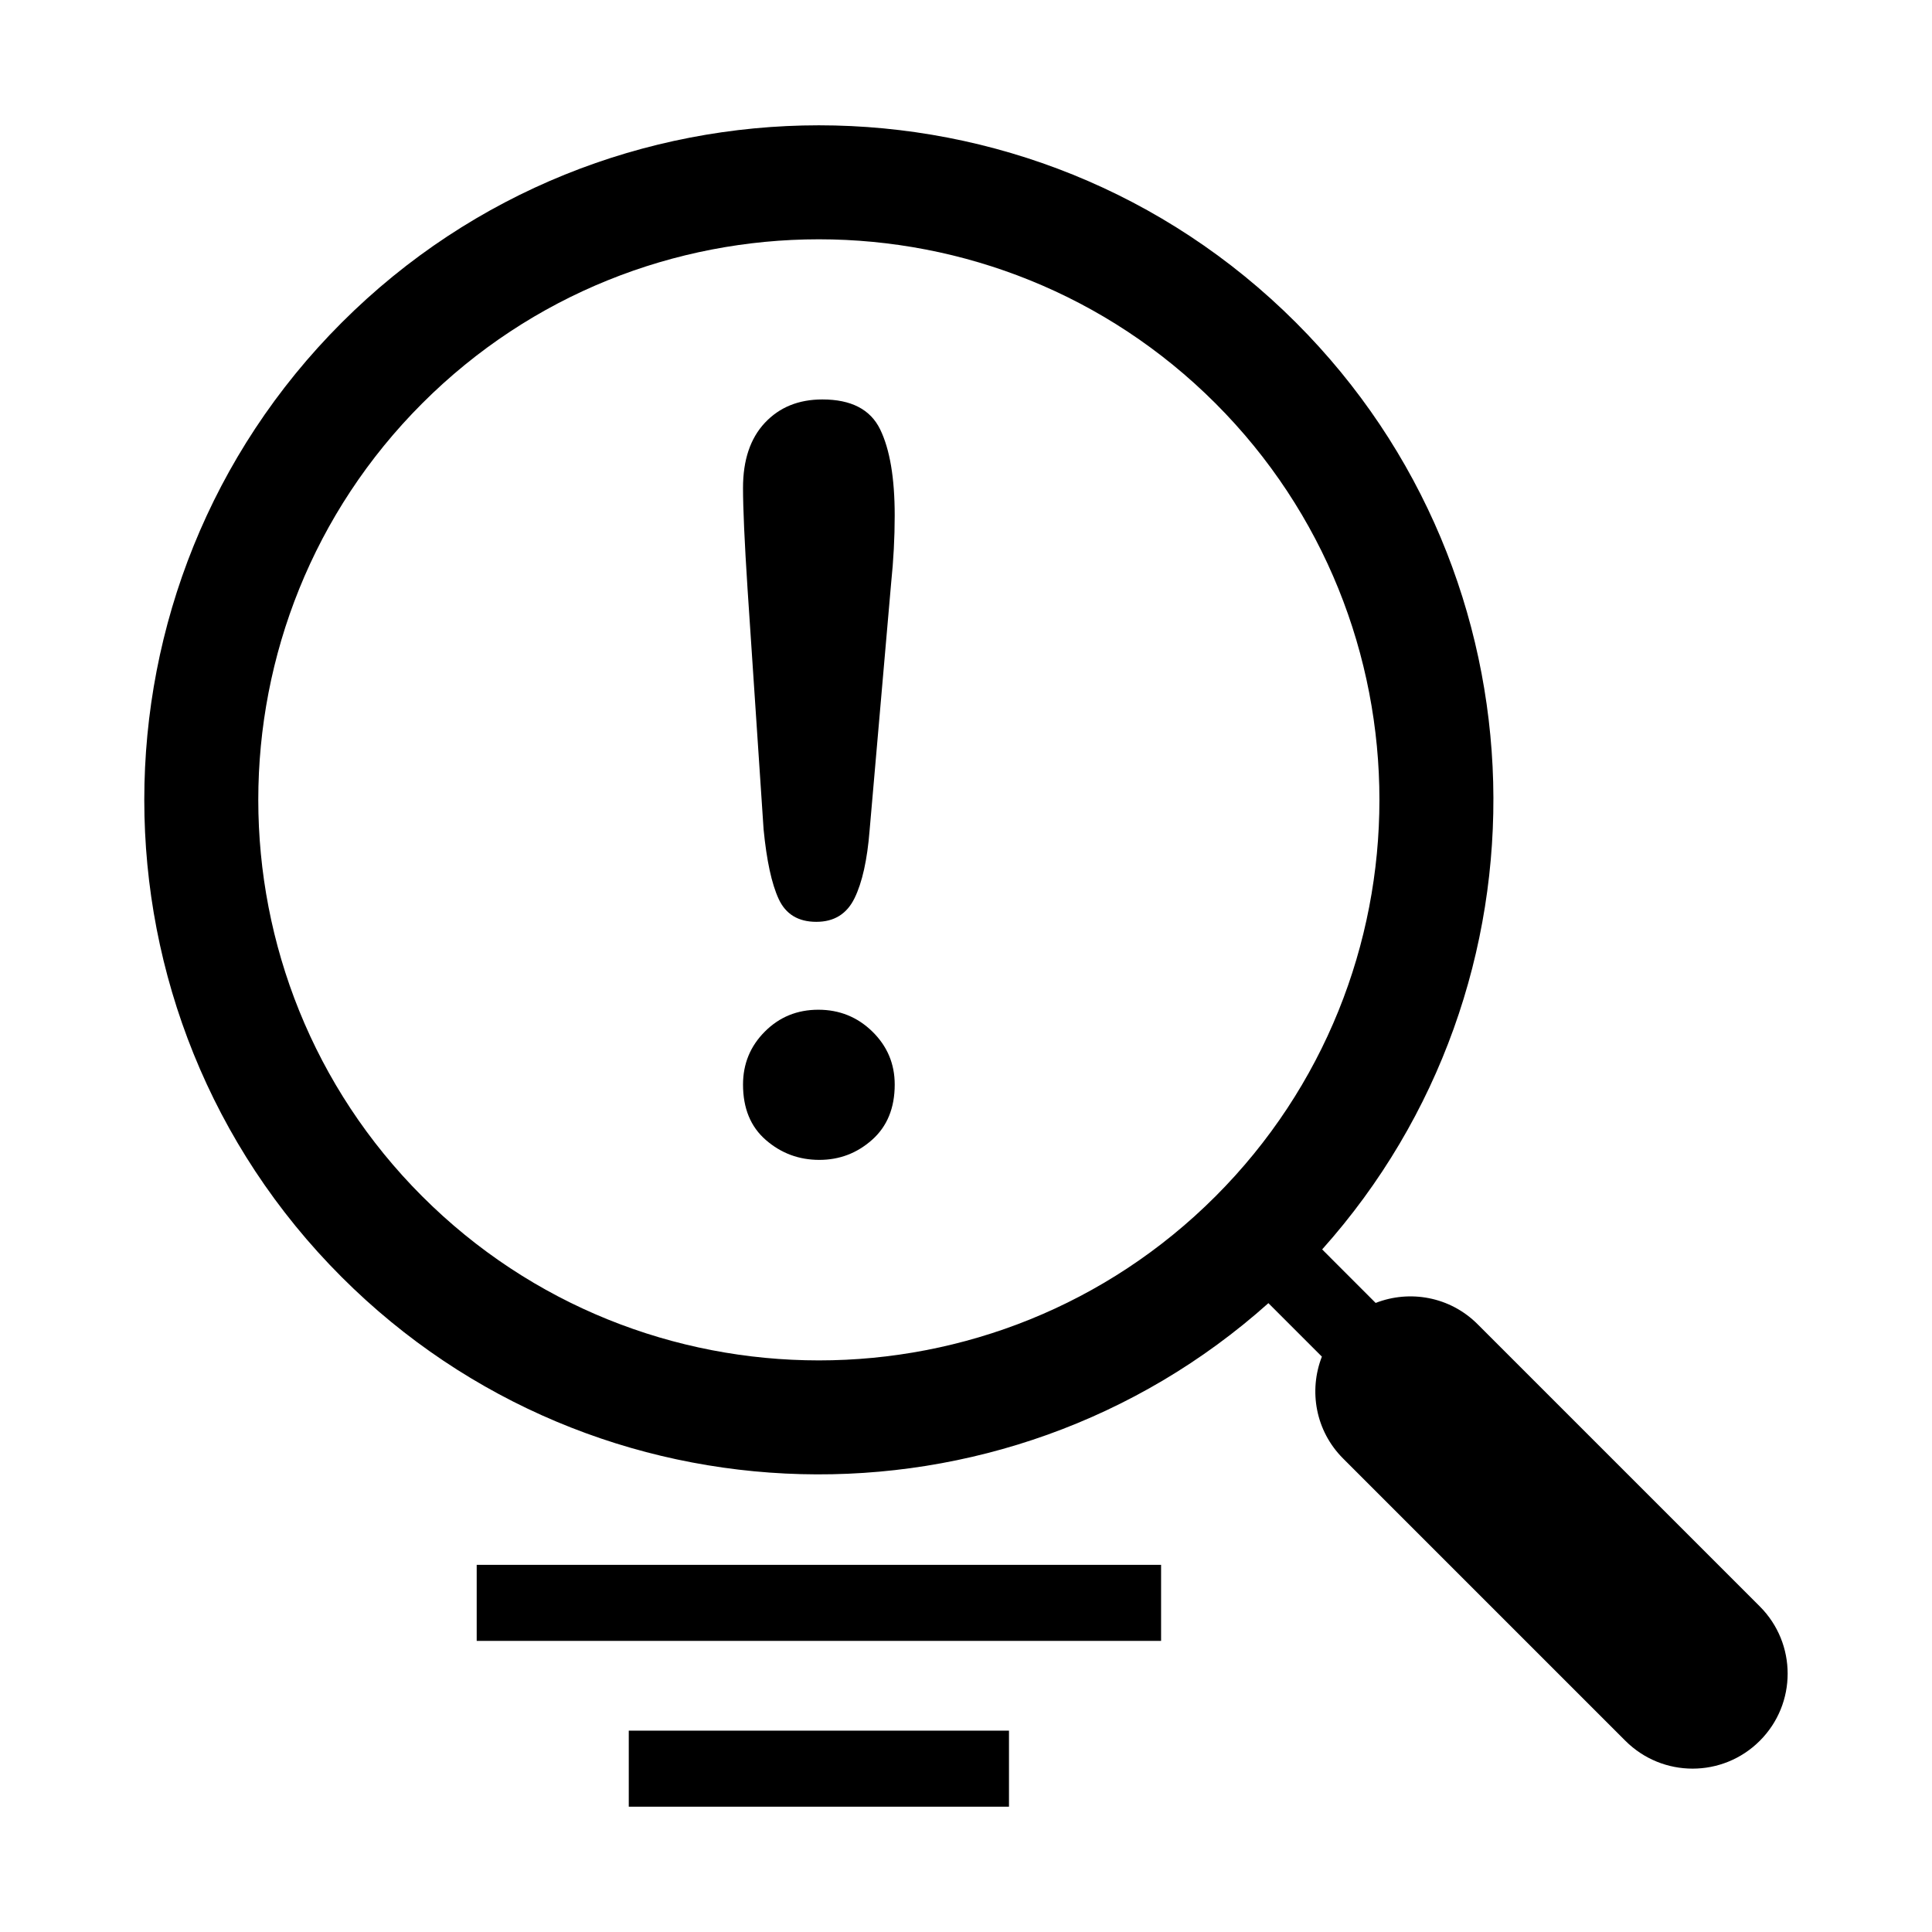
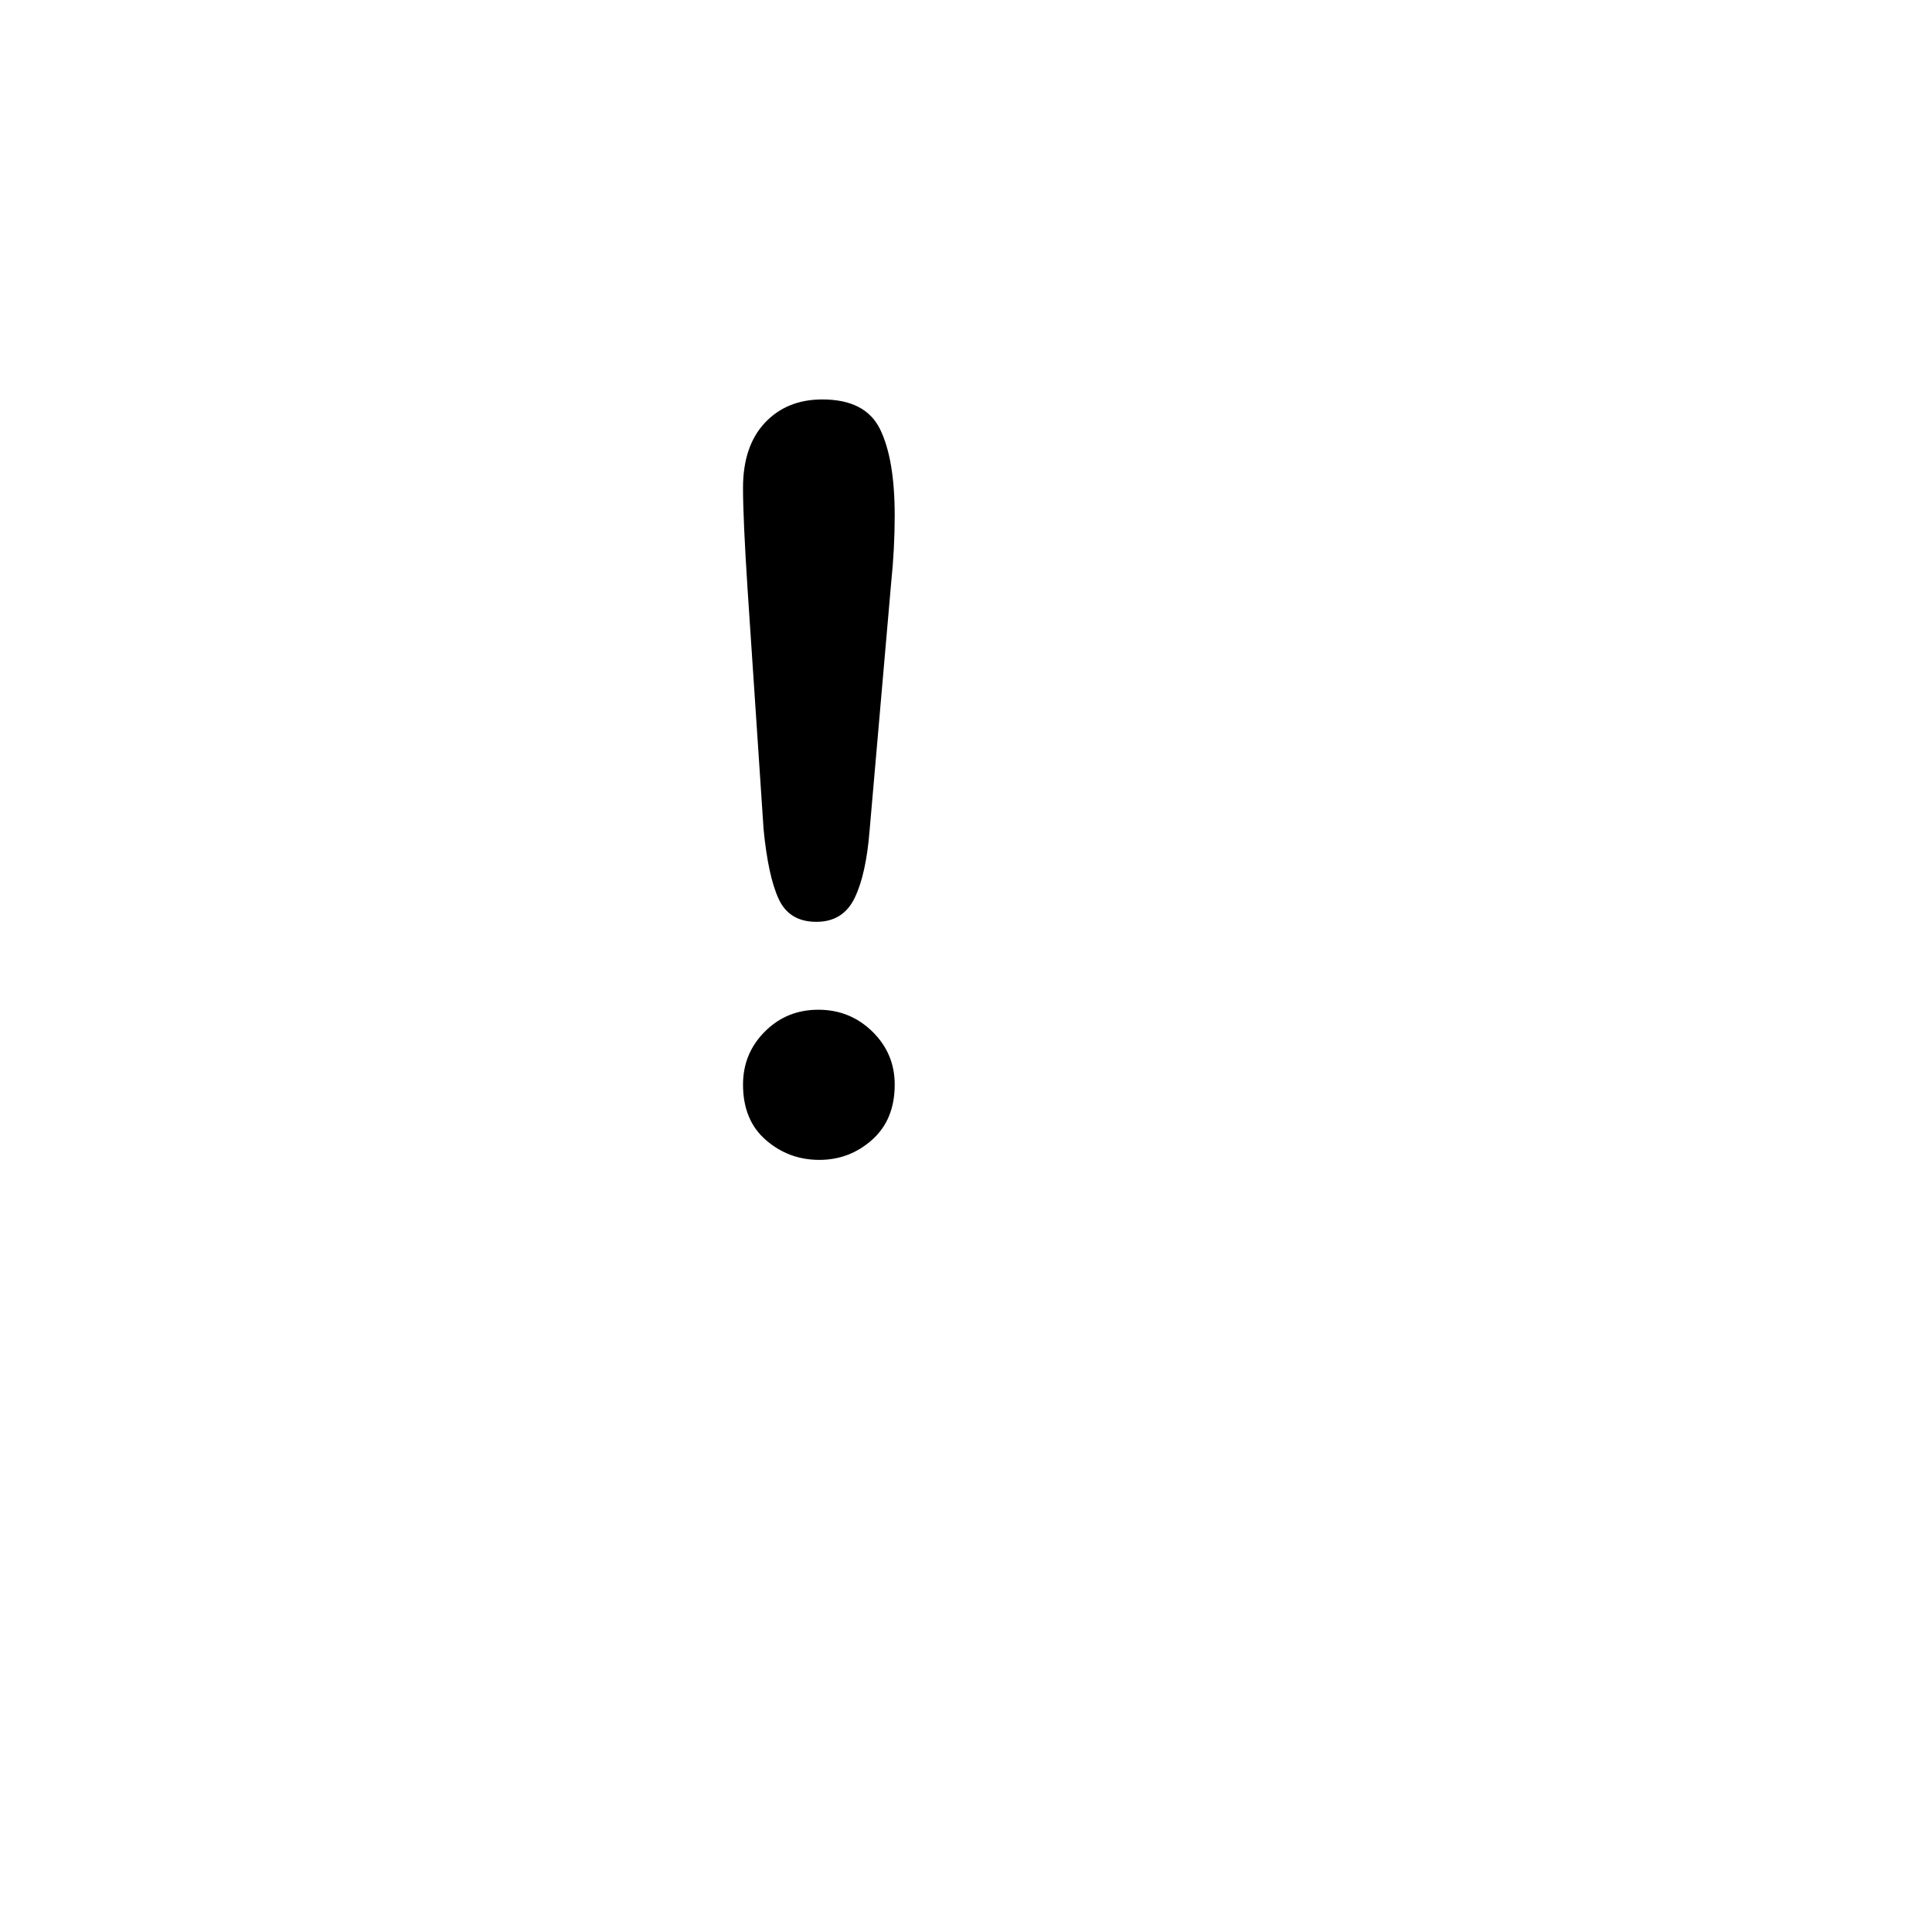
<svg xmlns="http://www.w3.org/2000/svg" fill="#000000" width="800px" height="800px" version="1.1" viewBox="144 144 512 512">
  <g>
-     <path d="m487.46 229.51c-69.727-69.738-183.18-69.738-252.92 0-69.738 69.73-69.738 183.19 0 252.92 67.34 67.344 175.45 69.637 245.6 6.918l14.172 14.172c-3.531 9.055-1.684 19.688 5.613 26.988l74.82 74.82c9.84 9.84 25.789 9.836 35.621 0 9.84-9.824 9.84-25.773 0-35.613l-74.816-74.816c-7.301-7.289-17.957-9.141-26.988-5.606l-14.176-14.188c62.738-70.145 60.426-178.26-6.922-245.59zm-231.55 231.55c-57.949-57.949-57.949-152.23 0-210.18 57.949-57.953 152.24-57.949 210.19 0 57.949 57.949 57.949 152.23 0 210.18-57.945 57.949-152.24 57.945-210.19-0.004z" />
    <path d="m346.36 363.8-4.254-63.758c-0.801-12.426-1.199-21.34-1.199-26.758 0-7.367 1.93-13.113 5.789-17.234 3.859-4.121 8.938-6.191 15.242-6.191 7.633 0 12.73 2.641 15.305 7.918 2.574 5.281 3.863 12.891 3.863 22.828 0 5.859-0.312 11.805-0.938 17.84l-5.715 65.621c-0.621 7.809-1.953 13.801-3.996 17.973-2.039 4.172-5.41 6.258-10.117 6.258-4.793 0-8.117-2.019-9.98-6.055-1.871-4.043-3.195-10.191-4-18.441zm14.777 87.582c-5.41 0-10.137-1.754-14.172-5.266-4.039-3.496-6.055-8.402-6.055-14.699 0-5.5 1.93-10.184 5.789-14.043 3.863-3.871 8.586-5.785 14.172-5.785s10.363 1.93 14.312 5.785c3.945 3.859 5.926 8.539 5.926 14.043 0 6.207-1.996 11.09-5.992 14.641-3.992 3.555-8.656 5.324-13.98 5.324z" />
-     <path d="m270.33 558.7h181.37v20.152h-181.37z" />
-     <path d="m310.63 602.64h100.76v20.152h-100.76z" />
  </g>
</svg>